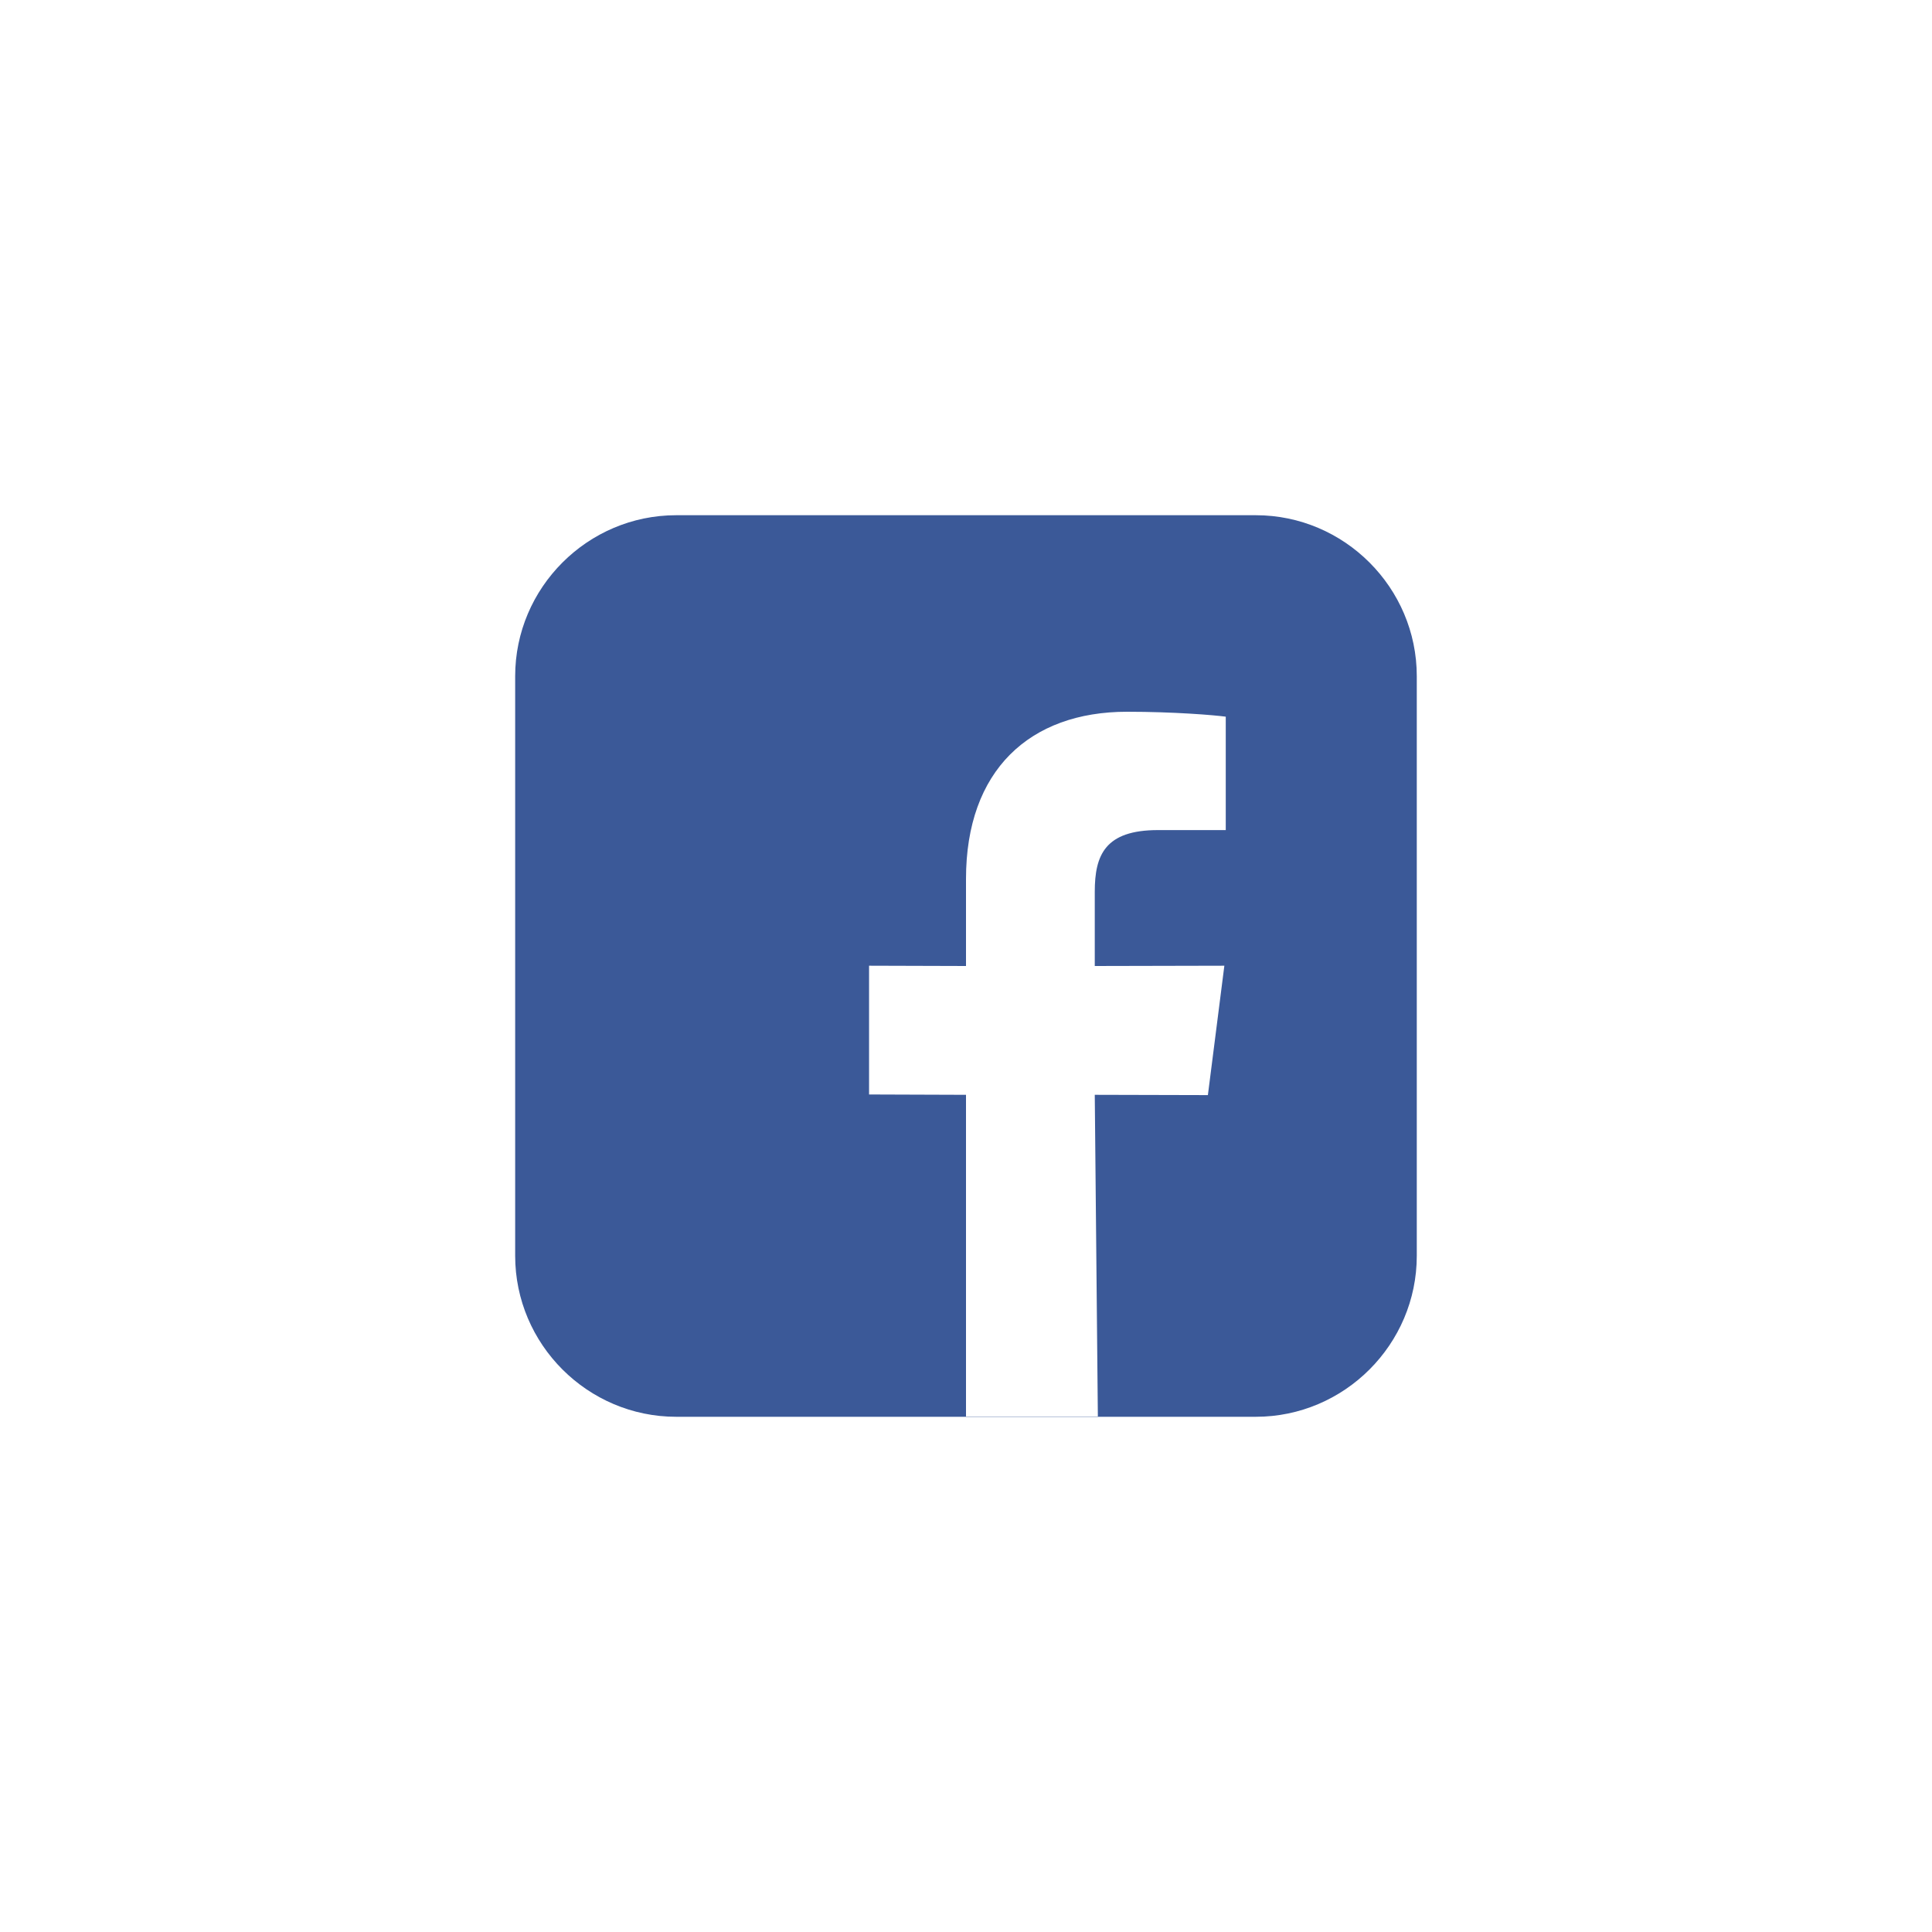
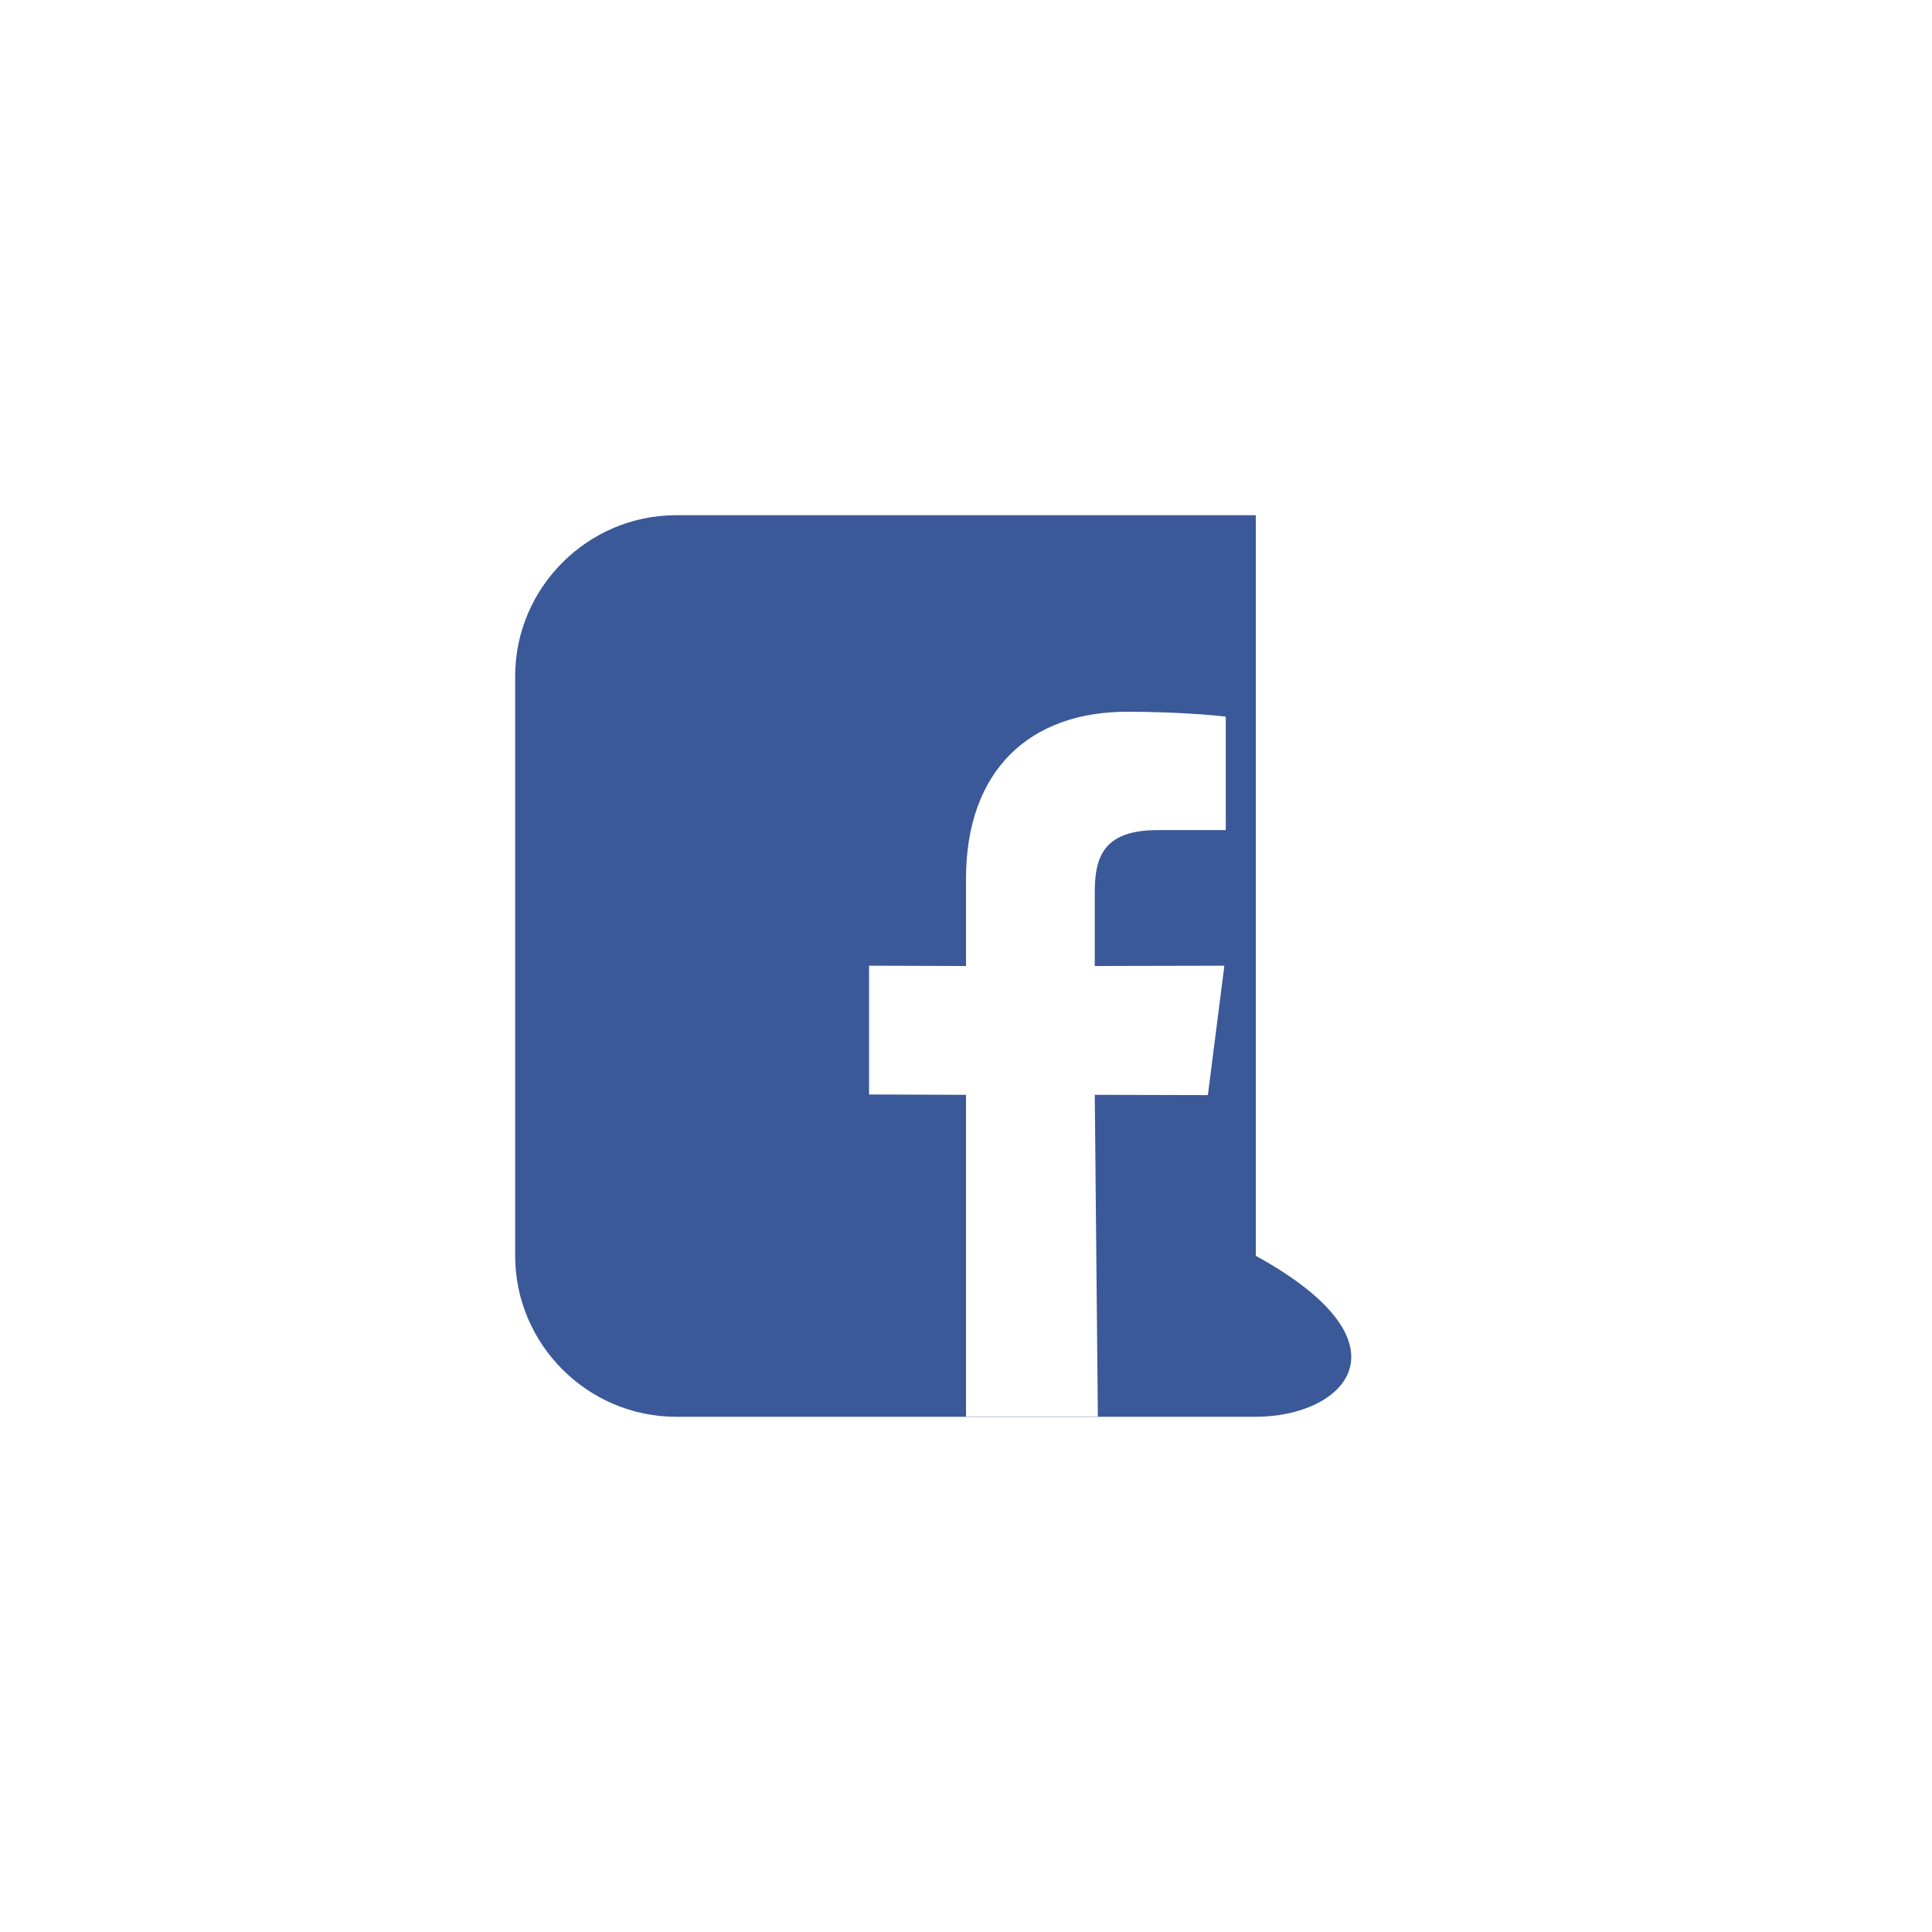
<svg xmlns="http://www.w3.org/2000/svg" width="40" height="40" viewBox="0 0 40 40" fill="none">
-   <path fill-rule="evenodd" clip-rule="evenodd" d="M10.666 14C10.666 12.167 12.166 10.667 14 10.667H26C27.833 10.667 29.333 12.167 29.333 14V26C29.333 27.833 27.833 29.333 26 29.333H14C12.166 29.333 10.666 27.833 10.666 26V14ZM22.666 22.667L22.73 29.327H20V22.667L17.993 22.66V19.994L20 20V18.196C20 15.951 21.316 14.736 23.335 14.736C24.303 14.736 25.135 14.805 25.378 14.838V17.186H23.976C22.878 17.186 22.666 17.703 22.666 18.463V20L25.349 19.994L25.008 22.673L22.666 22.667Z" fill="#3B5998" />
+   <path fill-rule="evenodd" clip-rule="evenodd" d="M10.666 14C10.666 12.167 12.166 10.667 14 10.667H26V26C29.333 27.833 27.833 29.333 26 29.333H14C12.166 29.333 10.666 27.833 10.666 26V14ZM22.666 22.667L22.73 29.327H20V22.667L17.993 22.66V19.994L20 20V18.196C20 15.951 21.316 14.736 23.335 14.736C24.303 14.736 25.135 14.805 25.378 14.838V17.186H23.976C22.878 17.186 22.666 17.703 22.666 18.463V20L25.349 19.994L25.008 22.673L22.666 22.667Z" fill="#3B5998" />
</svg>